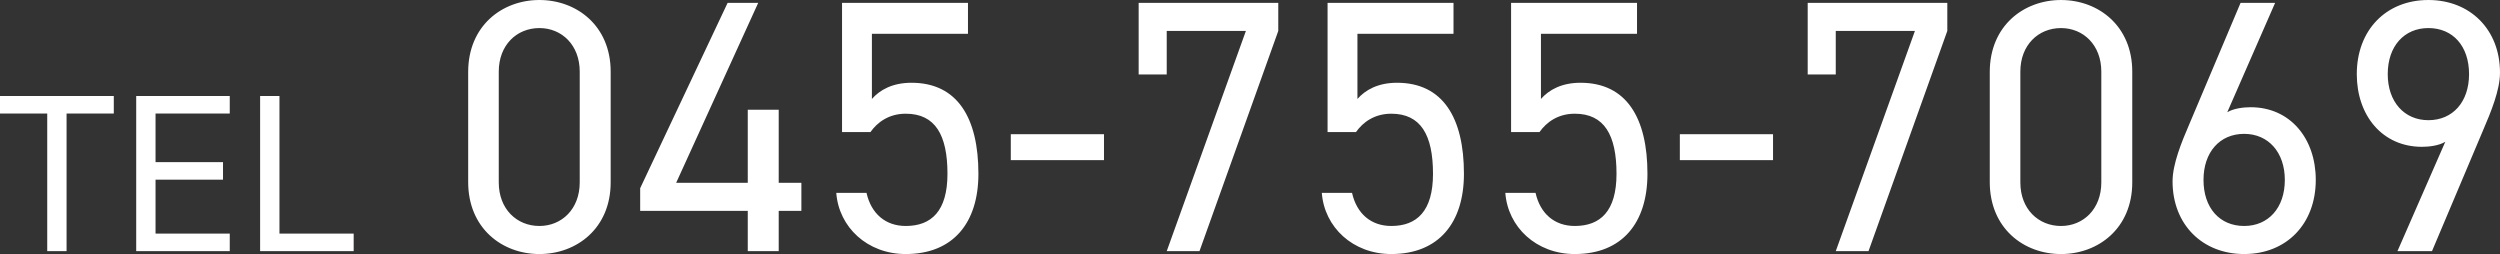
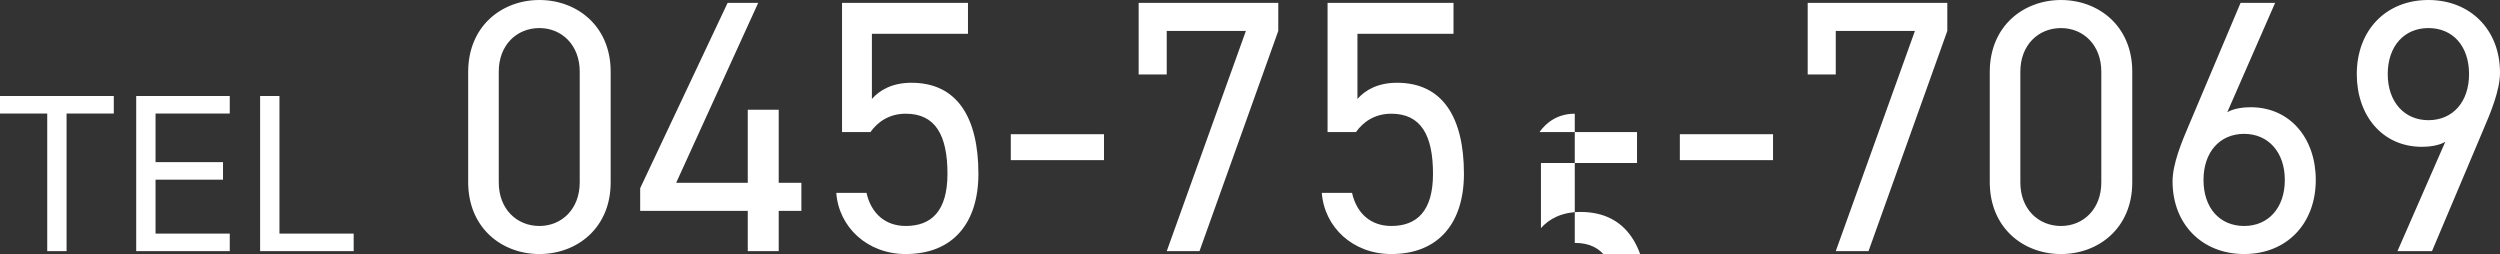
<svg xmlns="http://www.w3.org/2000/svg" id="_レイヤー_2" width="277.912" height="28.24" viewBox="0 0 277.912 28.24">
  <rect x="0" y="0" width="277.912" height="28.24" fill="#333333" stroke="none" />
  <defs>
    <style>.cls-1{fill:#fff;stroke-width:0px;}</style>
  </defs>
  <g id="_レイヤー_1-2">
-     <path class="cls-1" d="m0,10.67h12.65v1.95h-5.25v15.3h-2.15v-15.3H0v-1.95Zm15.141,0h10.4v1.95h-8.25v5.4h7.5v1.95h-7.5v6h8.25v1.95h-10.4V10.67Zm15.925,0v15.3h8.25v1.95h-10.4V10.67h2.15Zm36.819-2.71v12.32c0,5.08-3.76,7.96-7.92,7.96s-7.92-2.88-7.92-8v-12.24c0-5.12,3.76-8,7.92-8s7.92,2.88,7.92,7.96Zm-3.44,0c0-2.96-2-4.84-4.48-4.84-2.52,0-4.52,1.88-4.52,4.84v12.32c0,2.96,2,4.84,4.52,4.84,2.48,0,4.48-1.88,4.48-4.84V7.96ZM80.885.32h3.4l-9.12,20h7.96v-8.12h3.44v8.12h2.52v3.12h-2.52v4.48h-3.44v-4.48h-11.96v-2.52L80.885.32Zm19.8,12.32c-1.88,0-3.16.96-3.92,2.04h-3.16V.32h14v3.44h-10.68v7.24c.88-1,2.28-1.8,4.4-1.8,5.12,0,7.44,3.92,7.44,10.12,0,5.44-2.8,8.92-8.08,8.92-4.28,0-7.44-3-7.72-6.8h3.36c.52,2.32,2.12,3.68,4.36,3.68,2.84,0,4.64-1.64,4.64-5.8,0-4.32-1.36-6.68-4.64-6.68Zm11.68,5.16v-2.88h10.36v2.88h-10.36Zm17.334-9.52h-3.12V.32h15.52v3.12l-8.76,24.48h-3.64l8.8-24.48h-8.8v4.84Zm24.96,4.36c-1.88,0-3.16.96-3.92,2.04h-3.16V.32h14v3.44h-10.68v7.24c.88-1,2.28-1.8,4.4-1.8,5.12,0,7.44,3.92,7.44,10.12,0,5.44-2.8,8.92-8.08,8.92-4.28,0-7.44-3-7.72-6.8h3.36c.52,2.32,2.12,3.68,4.36,3.68,2.84,0,4.64-1.64,4.64-5.8,0-4.32-1.36-6.68-4.64-6.68Zm20.4,0c-1.88,0-3.16.96-3.92,2.04h-3.16V.32h14v3.44h-10.68v7.24c.88-1,2.28-1.8,4.4-1.8,5.12,0,7.44,3.92,7.44,10.12,0,5.44-2.8,8.92-8.08,8.92-4.28,0-7.44-3-7.72-6.8h3.36c.52,2.32,2.12,3.68,4.36,3.68,2.84,0,4.64-1.64,4.64-5.8,0-4.32-1.36-6.68-4.64-6.68Zm11.68,5.16v-2.88h10.36v2.88h-10.36Zm17.333-9.52h-3.12V.32h15.52v3.12l-8.76,24.48h-3.64l8.8-24.48h-8.8v4.84Zm32.96-.32v12.32c0,5.08-3.76,7.96-7.92,7.96s-7.92-2.88-7.92-8v-12.24c0-5.12,3.76-8,7.92-8s7.92,2.88,7.92,7.96Zm-3.44,0c0-2.96-2-4.84-4.48-4.84-2.52,0-4.52,1.88-4.52,4.84v12.32c0,2.96,2,4.84,4.52,4.84,2.48,0,4.48-1.88,4.48-4.84V7.96ZM252.912.32l-5.32,12.16c.72-.44,1.84-.56,2.6-.56,4.4,0,7.24,3.48,7.24,8.08,0,4.88-3.24,8.24-7.96,8.24-4.64,0-7.96-3.28-7.96-8.08,0-1.92,1-4.36,1.88-6.4l5.68-13.44h3.84Zm-7.96,19.68c0,3.12,1.8,5.12,4.52,5.12,2.68,0,4.52-2,4.52-5.12,0-3.08-1.84-5.12-4.52-5.12-2.72,0-4.52,2.04-4.52,5.12Zm21.56,7.92l5.32-12.16c-.72.44-1.84.56-2.6.56-4.4,0-7.24-3.48-7.24-8.08,0-4.88,3.24-8.24,7.96-8.24,4.64,0,7.96,3.28,7.96,8.08,0,1.92-1,4.36-1.88,6.4l-5.68,13.44h-3.84Zm7.96-19.68c0-3.12-1.8-5.12-4.52-5.12-2.68,0-4.52,2-4.52,5.12,0,3.08,1.84,5.12,4.52,5.12,2.72,0,4.52-2.04,4.52-5.12Z" />
+     <path class="cls-1" d="m0,10.67h12.65v1.95h-5.25v15.3h-2.15v-15.3H0v-1.95Zm15.141,0h10.4v1.95h-8.25v5.4h7.5v1.95h-7.5v6h8.25v1.95h-10.4V10.67Zm15.925,0v15.3h8.25v1.95h-10.4V10.67h2.15Zm36.819-2.71v12.32c0,5.08-3.76,7.96-7.92,7.96s-7.92-2.88-7.92-8v-12.24c0-5.12,3.76-8,7.92-8s7.92,2.88,7.92,7.96Zm-3.44,0c0-2.96-2-4.84-4.48-4.84-2.52,0-4.52,1.88-4.52,4.84v12.32c0,2.96,2,4.84,4.52,4.84,2.48,0,4.48-1.88,4.48-4.84V7.96ZM80.885.32h3.4l-9.12,20h7.96v-8.12h3.44v8.12h2.52v3.12h-2.52v4.48h-3.44v-4.48h-11.96v-2.52L80.885.32Zm19.8,12.32c-1.88,0-3.16.96-3.92,2.04h-3.16V.32h14v3.44h-10.68v7.24c.88-1,2.28-1.8,4.4-1.8,5.12,0,7.44,3.92,7.44,10.12,0,5.44-2.8,8.92-8.08,8.92-4.28,0-7.44-3-7.72-6.8h3.36c.52,2.32,2.12,3.68,4.36,3.68,2.84,0,4.64-1.64,4.64-5.8,0-4.32-1.36-6.68-4.64-6.68Zm11.68,5.16v-2.88h10.36v2.88h-10.36Zm17.334-9.52h-3.12V.32h15.52v3.12l-8.76,24.48h-3.64l8.8-24.48h-8.8v4.84Zm24.96,4.36c-1.88,0-3.16.96-3.92,2.04h-3.16V.32h14v3.44h-10.68v7.24c.88-1,2.28-1.8,4.4-1.8,5.12,0,7.44,3.92,7.44,10.12,0,5.44-2.8,8.92-8.08,8.92-4.28,0-7.44-3-7.72-6.8h3.36c.52,2.32,2.12,3.68,4.36,3.68,2.84,0,4.64-1.64,4.64-5.8,0-4.32-1.36-6.68-4.64-6.68Zm20.4,0c-1.88,0-3.16.96-3.92,2.04h-3.16h14v3.44h-10.68v7.24c.88-1,2.28-1.8,4.4-1.8,5.12,0,7.44,3.92,7.44,10.12,0,5.44-2.8,8.92-8.08,8.92-4.28,0-7.44-3-7.72-6.8h3.36c.52,2.32,2.12,3.68,4.36,3.68,2.84,0,4.64-1.64,4.64-5.8,0-4.32-1.36-6.68-4.64-6.68Zm11.68,5.16v-2.88h10.36v2.88h-10.36Zm17.333-9.52h-3.12V.32h15.52v3.12l-8.76,24.48h-3.64l8.8-24.48h-8.8v4.84Zm32.96-.32v12.32c0,5.08-3.76,7.96-7.92,7.96s-7.92-2.88-7.92-8v-12.24c0-5.12,3.76-8,7.92-8s7.92,2.88,7.92,7.96Zm-3.44,0c0-2.96-2-4.84-4.48-4.84-2.52,0-4.52,1.88-4.52,4.84v12.32c0,2.96,2,4.84,4.52,4.84,2.48,0,4.48-1.88,4.48-4.84V7.96ZM252.912.32l-5.32,12.16c.72-.44,1.84-.56,2.6-.56,4.4,0,7.24,3.48,7.24,8.08,0,4.88-3.24,8.24-7.96,8.24-4.64,0-7.96-3.28-7.96-8.08,0-1.92,1-4.36,1.88-6.4l5.68-13.44h3.84Zm-7.96,19.68c0,3.12,1.8,5.12,4.52,5.12,2.68,0,4.52-2,4.52-5.12,0-3.08-1.84-5.12-4.52-5.12-2.72,0-4.52,2.04-4.52,5.12Zm21.56,7.92l5.32-12.16c-.72.44-1.84.56-2.6.56-4.4,0-7.24-3.48-7.24-8.08,0-4.88,3.24-8.24,7.96-8.24,4.64,0,7.96,3.28,7.96,8.08,0,1.92-1,4.36-1.88,6.4l-5.68,13.44h-3.84Zm7.96-19.68c0-3.12-1.8-5.12-4.52-5.12-2.68,0-4.52,2-4.52,5.12,0,3.08,1.84,5.12,4.52,5.12,2.72,0,4.52-2.04,4.52-5.12Z" />
  </g>
</svg>